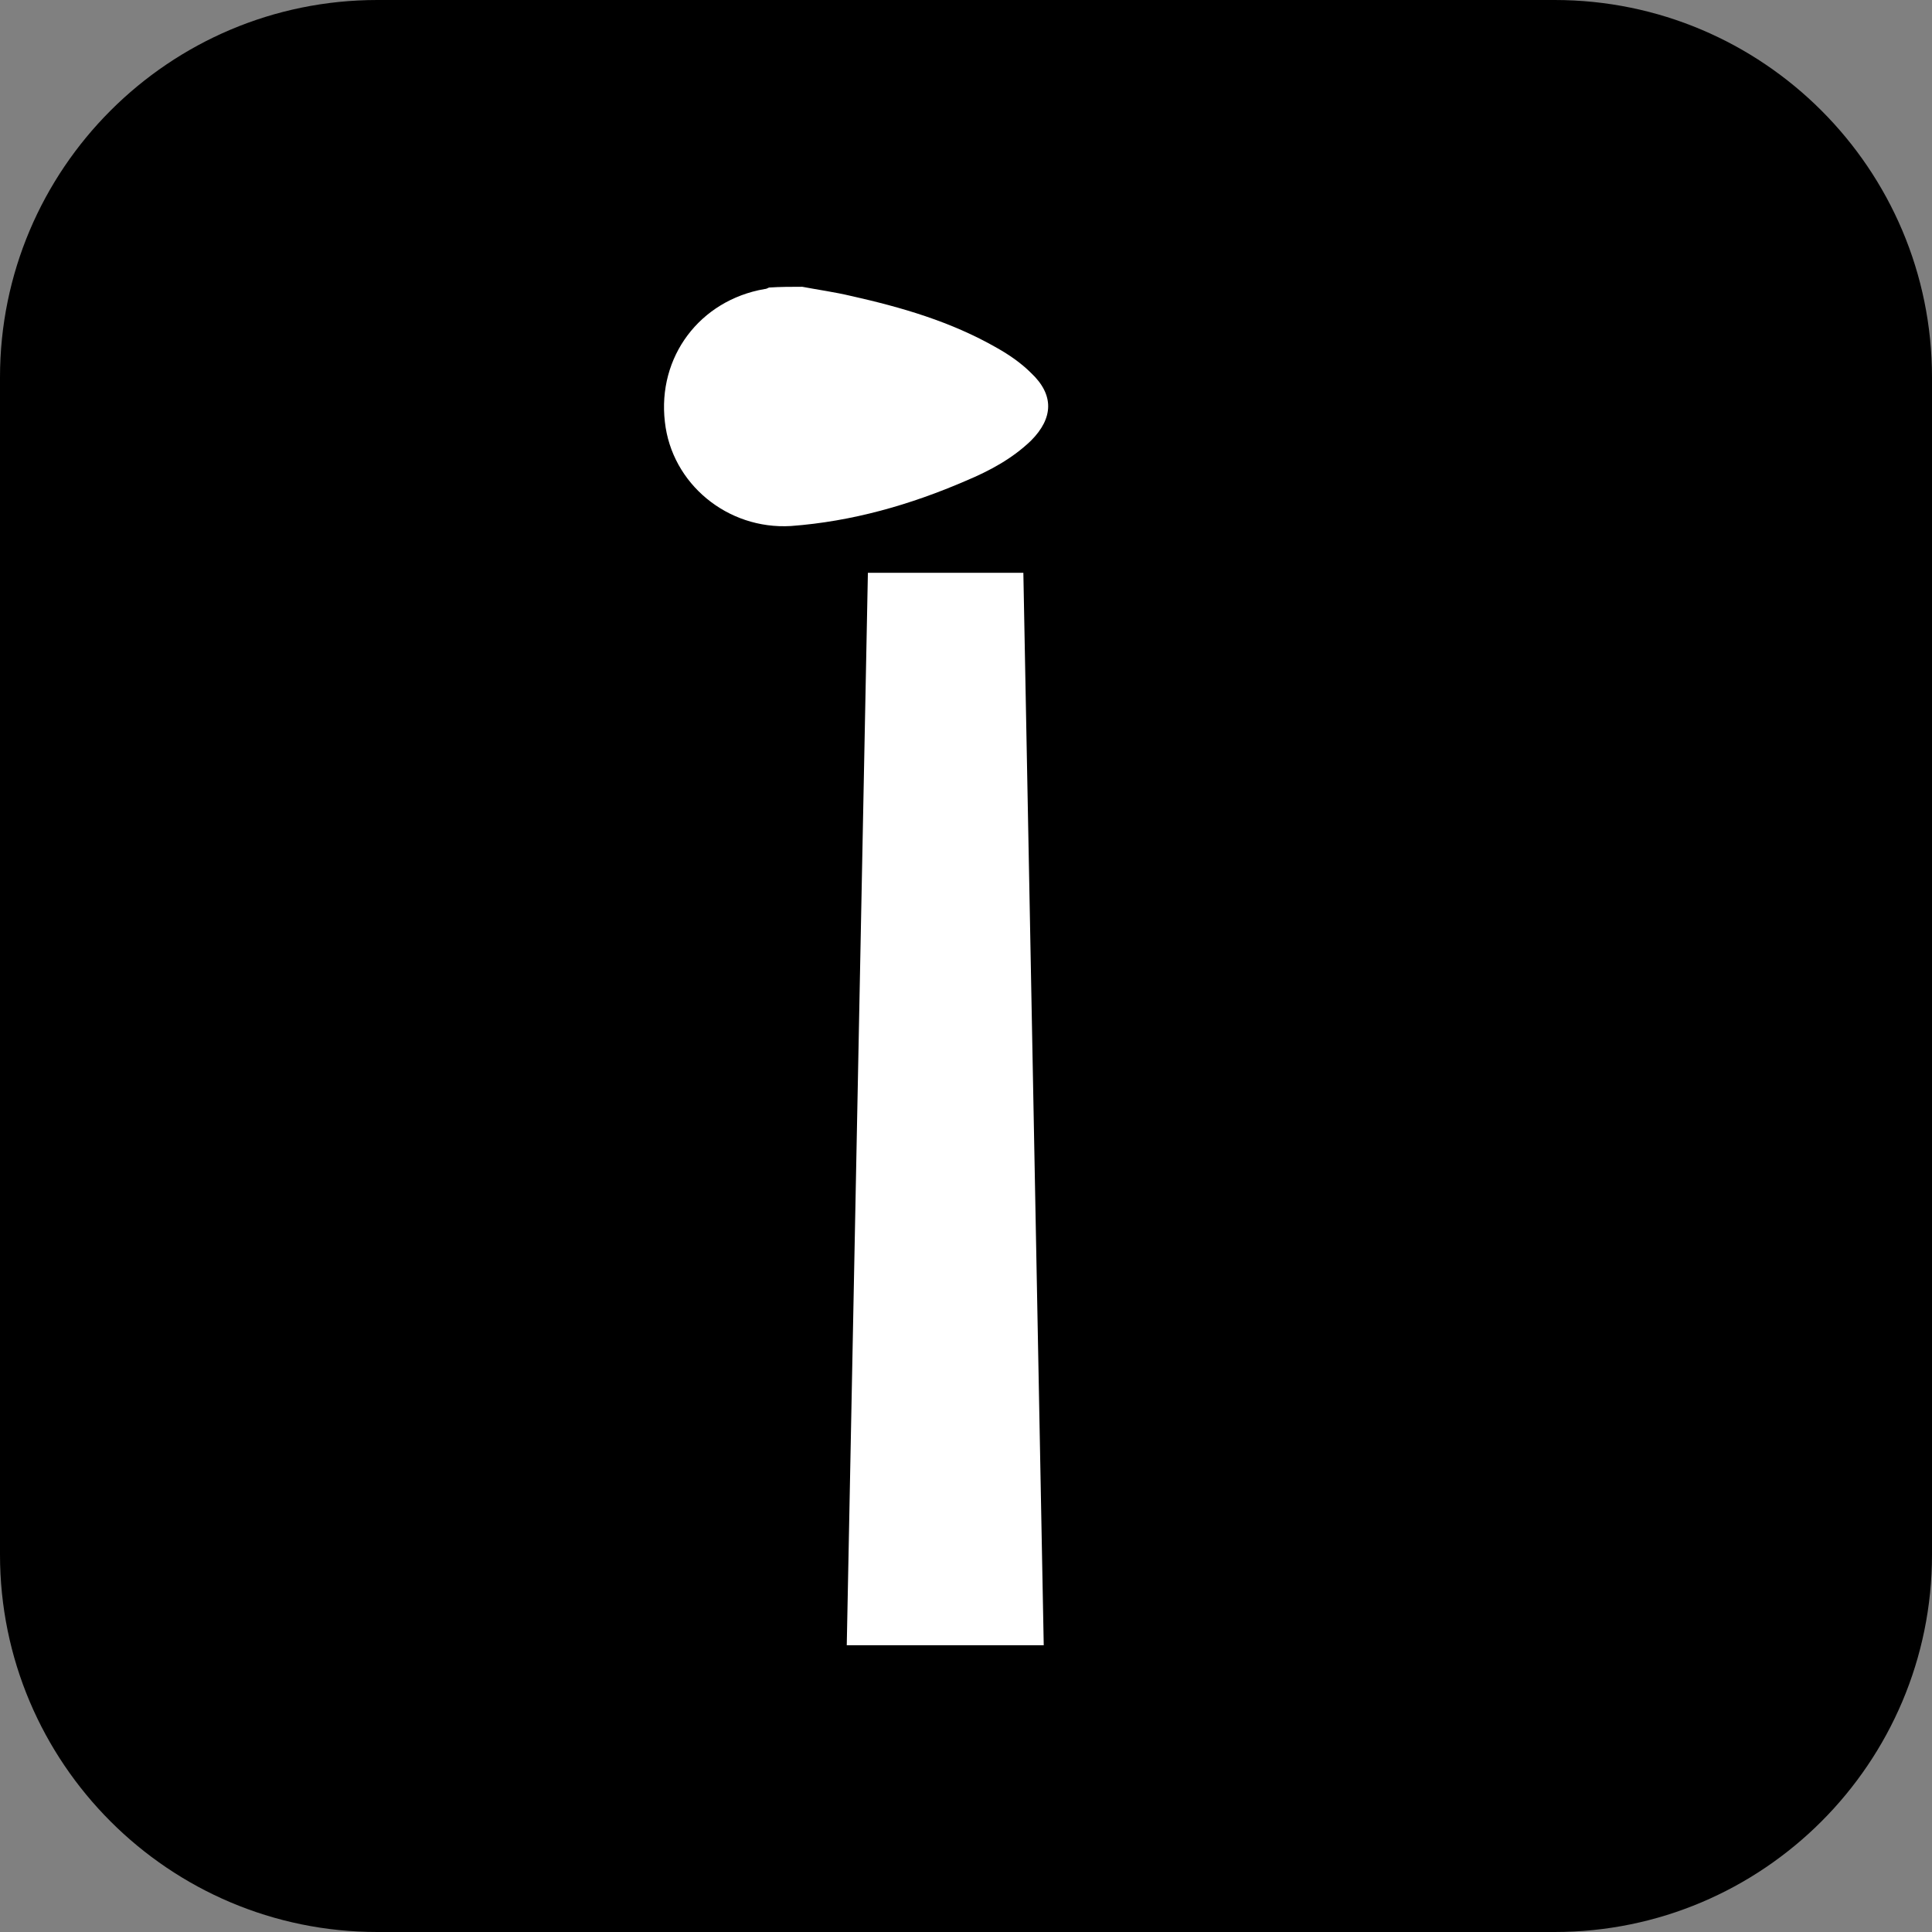
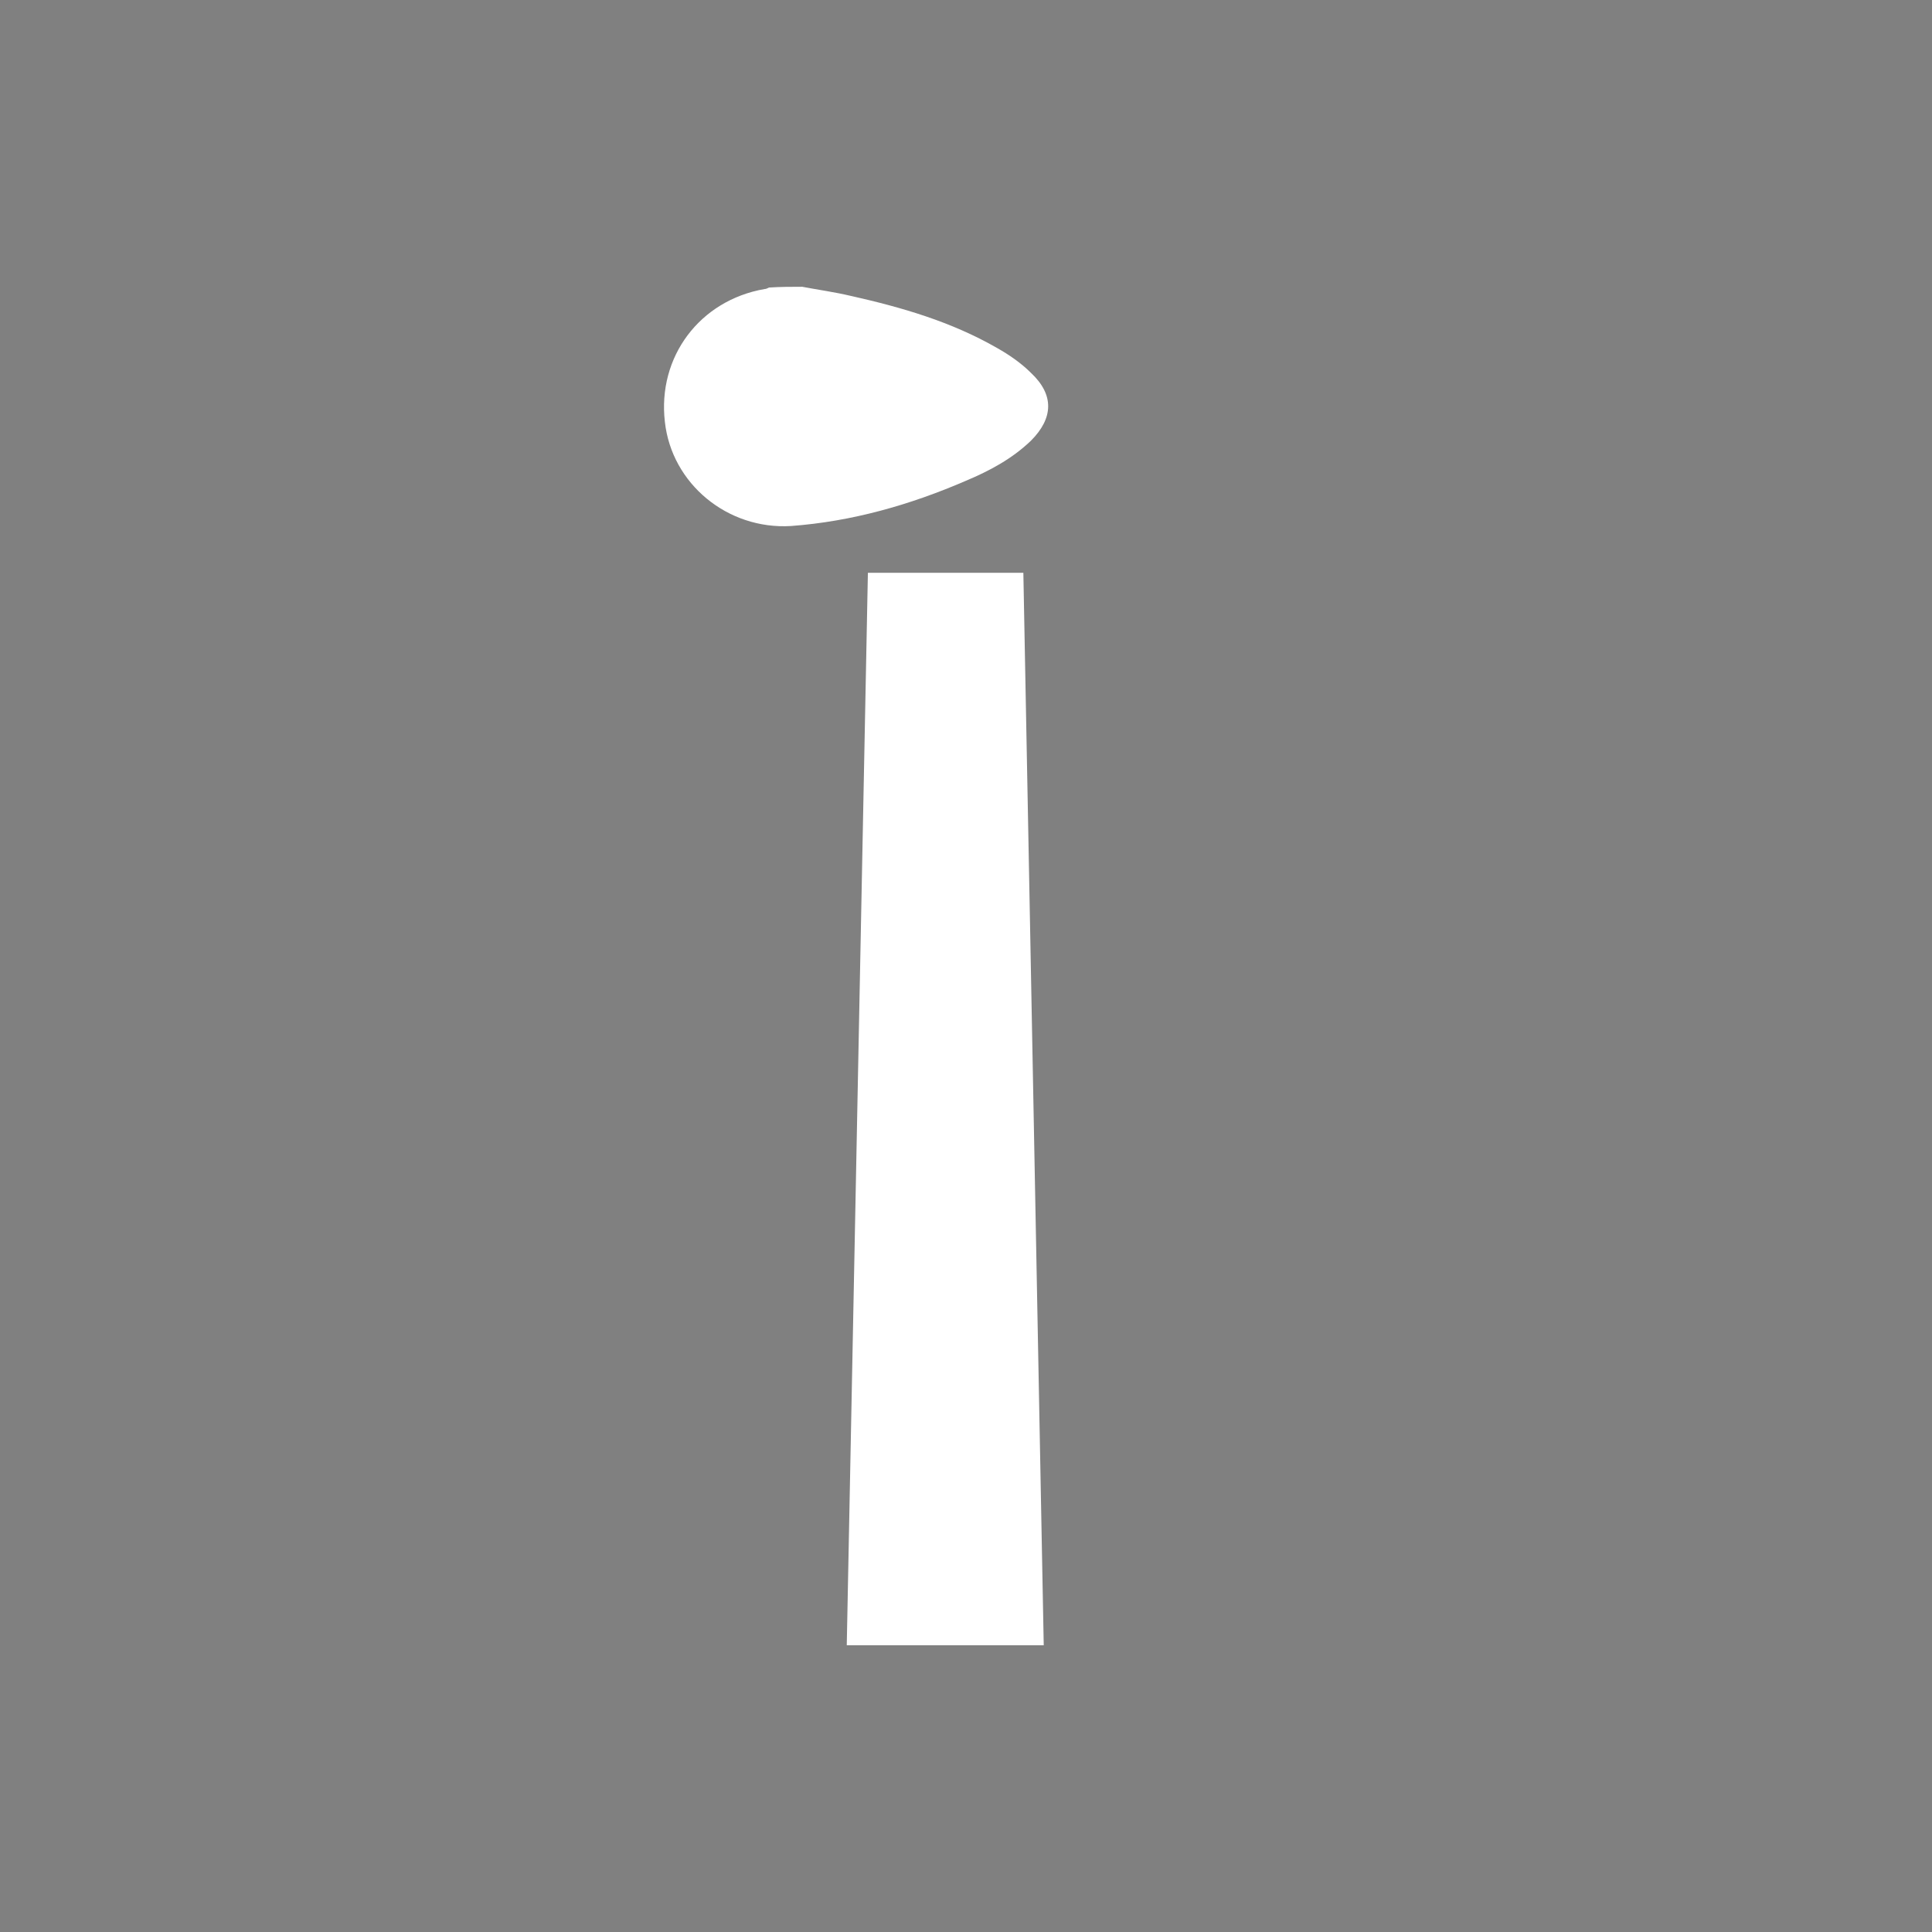
<svg xmlns="http://www.w3.org/2000/svg" width="256" height="256" viewBox="0 0 256 256" fill="none">
  <rect x="0" y="0" width="256" height="256" fill="#808080" stroke="none" />
-   <path d="M206 256H50C22.4 256 0 233.6 0 206V50C0 22.4 22.4 0 50 0H206C233.6 0 256 22.4 256 50V206C256 233.6 233.6 256 206 256Z" fill="black" />
  <path d="M106.3 38C108.4 38.4 110.6 38.7 112.7 39.2C119.4 40.7 126 42.6 132.1 46.1C133.7 47 135.3 48.1 136.6 49.4C139.7 52.3 139.6 55.4 136.6 58.4C134.1 60.8 131.1 62.4 128 63.7C120.6 66.9 112.9 69.1 104.8 69.7C96.4 70.2 89 64.1 88.1 55.9C87.1 47.3 92.7 39.8 101.3 38.3C101.5 38.3 101.7 38.2 101.9 38.1C103.4 38 104.9 38 106.3 38Z" fill="white" />
  <path d="M138.3 218H112.2L115 75.9H135.6L138.3 218Z" fill="white" />
</svg>